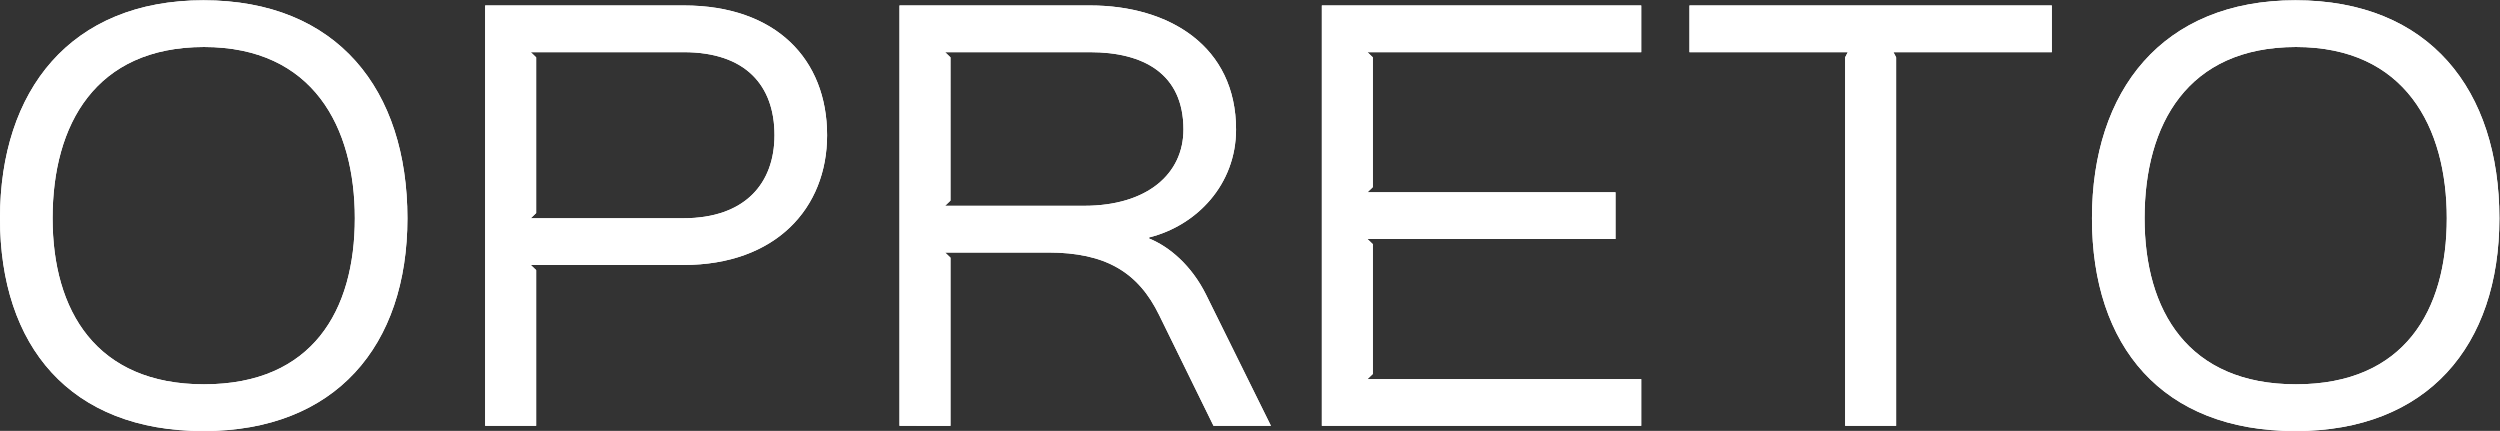
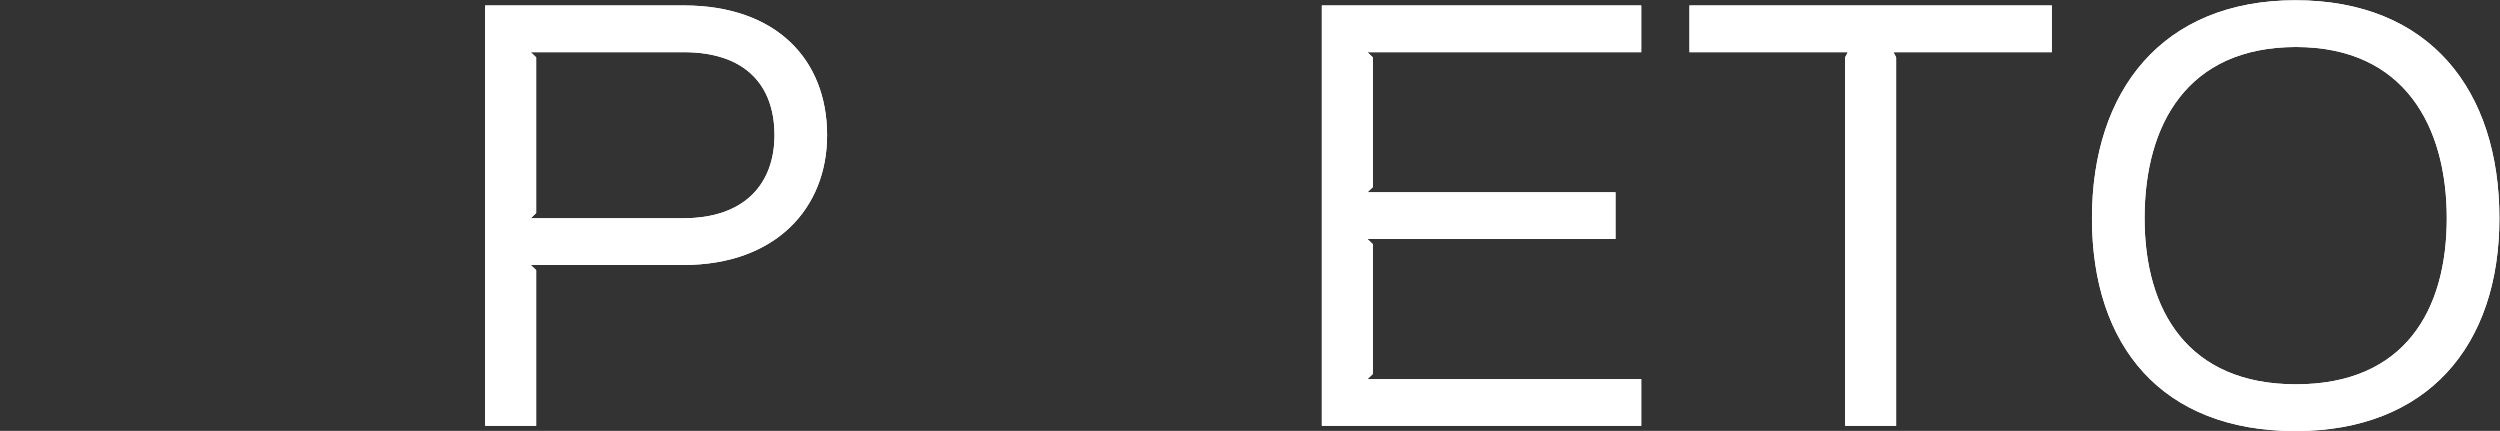
<svg xmlns="http://www.w3.org/2000/svg" xmlns:ns1="http://sodipodi.sourceforge.net/DTD/sodipodi-0.dtd" xmlns:ns2="http://www.inkscape.org/namespaces/inkscape" xmlns:xlink="http://www.w3.org/1999/xlink" version="1.1" id="svg2569" width="152" height="26.197" viewBox="0 0 152 26.197" ns1:docname="opreto-text.svg" ns2:version="1.2.2 (b0a8486541, 2022-12-01)">
  <rect x="0" y="0" width="152" height="26.197" fill="#333333" stroke="none" />
  <defs id="defs2573">
    <clipPath clipPathUnits="userSpaceOnUse" id="clipPath2585">
      <path d="M 0,50 H 175 V 0 H 0 Z" id="path2583" />
    </clipPath>
  </defs>
  <ns1:namedview id="namedview2571" pagecolor="#ffffff" bordercolor="#666666" borderopacity="1.0" ns2:showpageshadow="2" ns2:pageopacity="0.0" ns2:pagecheckerboard="0" ns2:deskcolor="#d1d1d1" showgrid="false" ns2:zoom="3.0857144" ns2:cx="104.18981" ns2:cy="52.337961" ns2:window-width="1582" ns2:window-height="1236" ns2:window-x="858" ns2:window-y="519" ns2:window-maximized="0" ns2:current-layer="g2577">
    <ns2:page x="0" y="0" id="page2575" width="152" height="26.197" />
  </ns1:namedview>
  <g id="g2577" ns2:groupmode="layer" ns2:label="Page 1" transform="matrix(1.333,0,0,-1.333,-0.537,65.966)">
    <g id="g2579" transform="translate(-58.597,14.521)">
      <g id="g2581" clip-path="url(#clipPath2585)">
        <g id="g2683" transform="translate(68.305,32.822)">
-           <path d="m 0,0 c -4.945,0 -6.906,-3.527 -6.906,-7.811 0,-4.214 1.984,-7.574 6.906,-7.574 4.945,0 6.879,3.36 6.879,7.574 C 6.879,-3.645 4.97,0 0,0 m -0.025,-17.517 c -6.096,0 -9.28,3.883 -9.28,9.706 0,5.822 3.208,9.942 9.28,9.942 6.121,0 9.303,-4.096 9.303,-9.942 0,-5.823 -3.28,-9.706 -9.303,-9.706" style="fill:#ffffff;fill-opacity:1;fill-rule:nonzero;stroke:none" id="path2685" />
-         </g>
+           </g>
        <g id="g2687" transform="translate(90.187,32.586)">
          <path d="m 0,0 h -6.978 l 0.246,-0.237 v -7.1 l -0.246,-0.238 h 6.954 c 2.84,0 4.163,1.61 4.163,3.788 C 4.139,-1.515 2.816,0 0,0 m -0.024,-9.706 h -6.954 l 0.246,-0.236 v -7.101 H -9.059 V 2.131 H 0 c 4.213,0 6.538,-2.462 6.538,-5.918 0,-3.314 -2.325,-5.919 -6.562,-5.919" style="fill:#ffffff;fill-opacity:1;fill-rule:nonzero;stroke:none" id="path2689" />
        </g>
        <g id="g2691" transform="translate(108.719,32.586)">
-           <path d="m 0,0 h -6.613 l 0.246,-0.237 V -6.77 l -0.246,-0.237 h 6.343 c 2.864,0 4.53,1.445 4.53,3.481 C 4.26,-0.971 2.423,0 0,0 M 8.25,-17.043 H 5.631 l -2.474,5.041 c -0.953,1.965 -2.447,2.865 -5.069,2.865 h -4.701 l 0.246,-0.236 v -7.67 H -8.692 V 2.131 H 0 c 3.624,0 6.659,-1.87 6.659,-5.657 0,-2.51 -1.788,-4.38 -3.967,-4.925 v -0.046 c 0.932,-0.379 1.935,-1.232 2.596,-2.557 z" style="fill:#ffffff;fill-opacity:1;fill-rule:nonzero;stroke:none" id="path2693" />
-         </g>
+           </g>
        <g id="g2695" transform="translate(133.859,15.543)">
          <path d="M 0,0 H -14.568 V 19.174 H 0 v -2.131 h -12.488 l 0.246,-0.237 v -5.917 l -0.246,-0.237 H -1.174 V 8.521 h -11.314 l 0.246,-0.236 V 2.367 L -12.488,2.131 H 0 Z" style="fill:#ffffff;fill-opacity:1;fill-rule:nonzero;stroke:none" id="path2697" />
        </g>
        <g id="g2699" transform="translate(152.586,32.586)">
          <path d="m 0,0 h -7.224 l 0.123,-0.237 V -17.043 H -9.427 V -0.237 L -9.305,0 h -7.222 V 2.131 H 0 Z" style="fill:#ffffff;fill-opacity:1;fill-rule:nonzero;stroke:none" id="path2701" />
        </g>
        <g id="g2703" transform="translate(163.722,32.822)">
          <path d="m 0,0 c -4.947,0 -6.905,-3.527 -6.905,-7.811 0,-4.214 1.981,-7.574 6.905,-7.574 4.945,0 6.879,3.36 6.879,7.574 C 6.879,-3.645 4.969,0 0,0 m -0.025,-17.517 c -6.097,0 -9.28,3.883 -9.28,9.706 0,5.822 3.208,9.942 9.28,9.942 6.12,0 9.303,-4.096 9.303,-9.942 0,-5.823 -3.281,-9.706 -9.303,-9.706" style="fill:#ffffff;fill-opacity:1;fill-rule:nonzero;stroke:none" id="path2705" />
        </g>
        <use x="0" y="0" xlink:href="#g2683" id="use4431" />
        <use x="0" y="0" xlink:href="#g2687" id="use4433" />
        <use x="0" y="0" xlink:href="#g2691" id="use4435" />
        <use x="0" y="0" xlink:href="#g2695" id="use4437" />
        <use x="0" y="0" xlink:href="#g2699" id="use4439" />
        <use x="0" y="0" xlink:href="#g2703" id="use4441" />
      </g>
    </g>
  </g>
</svg>